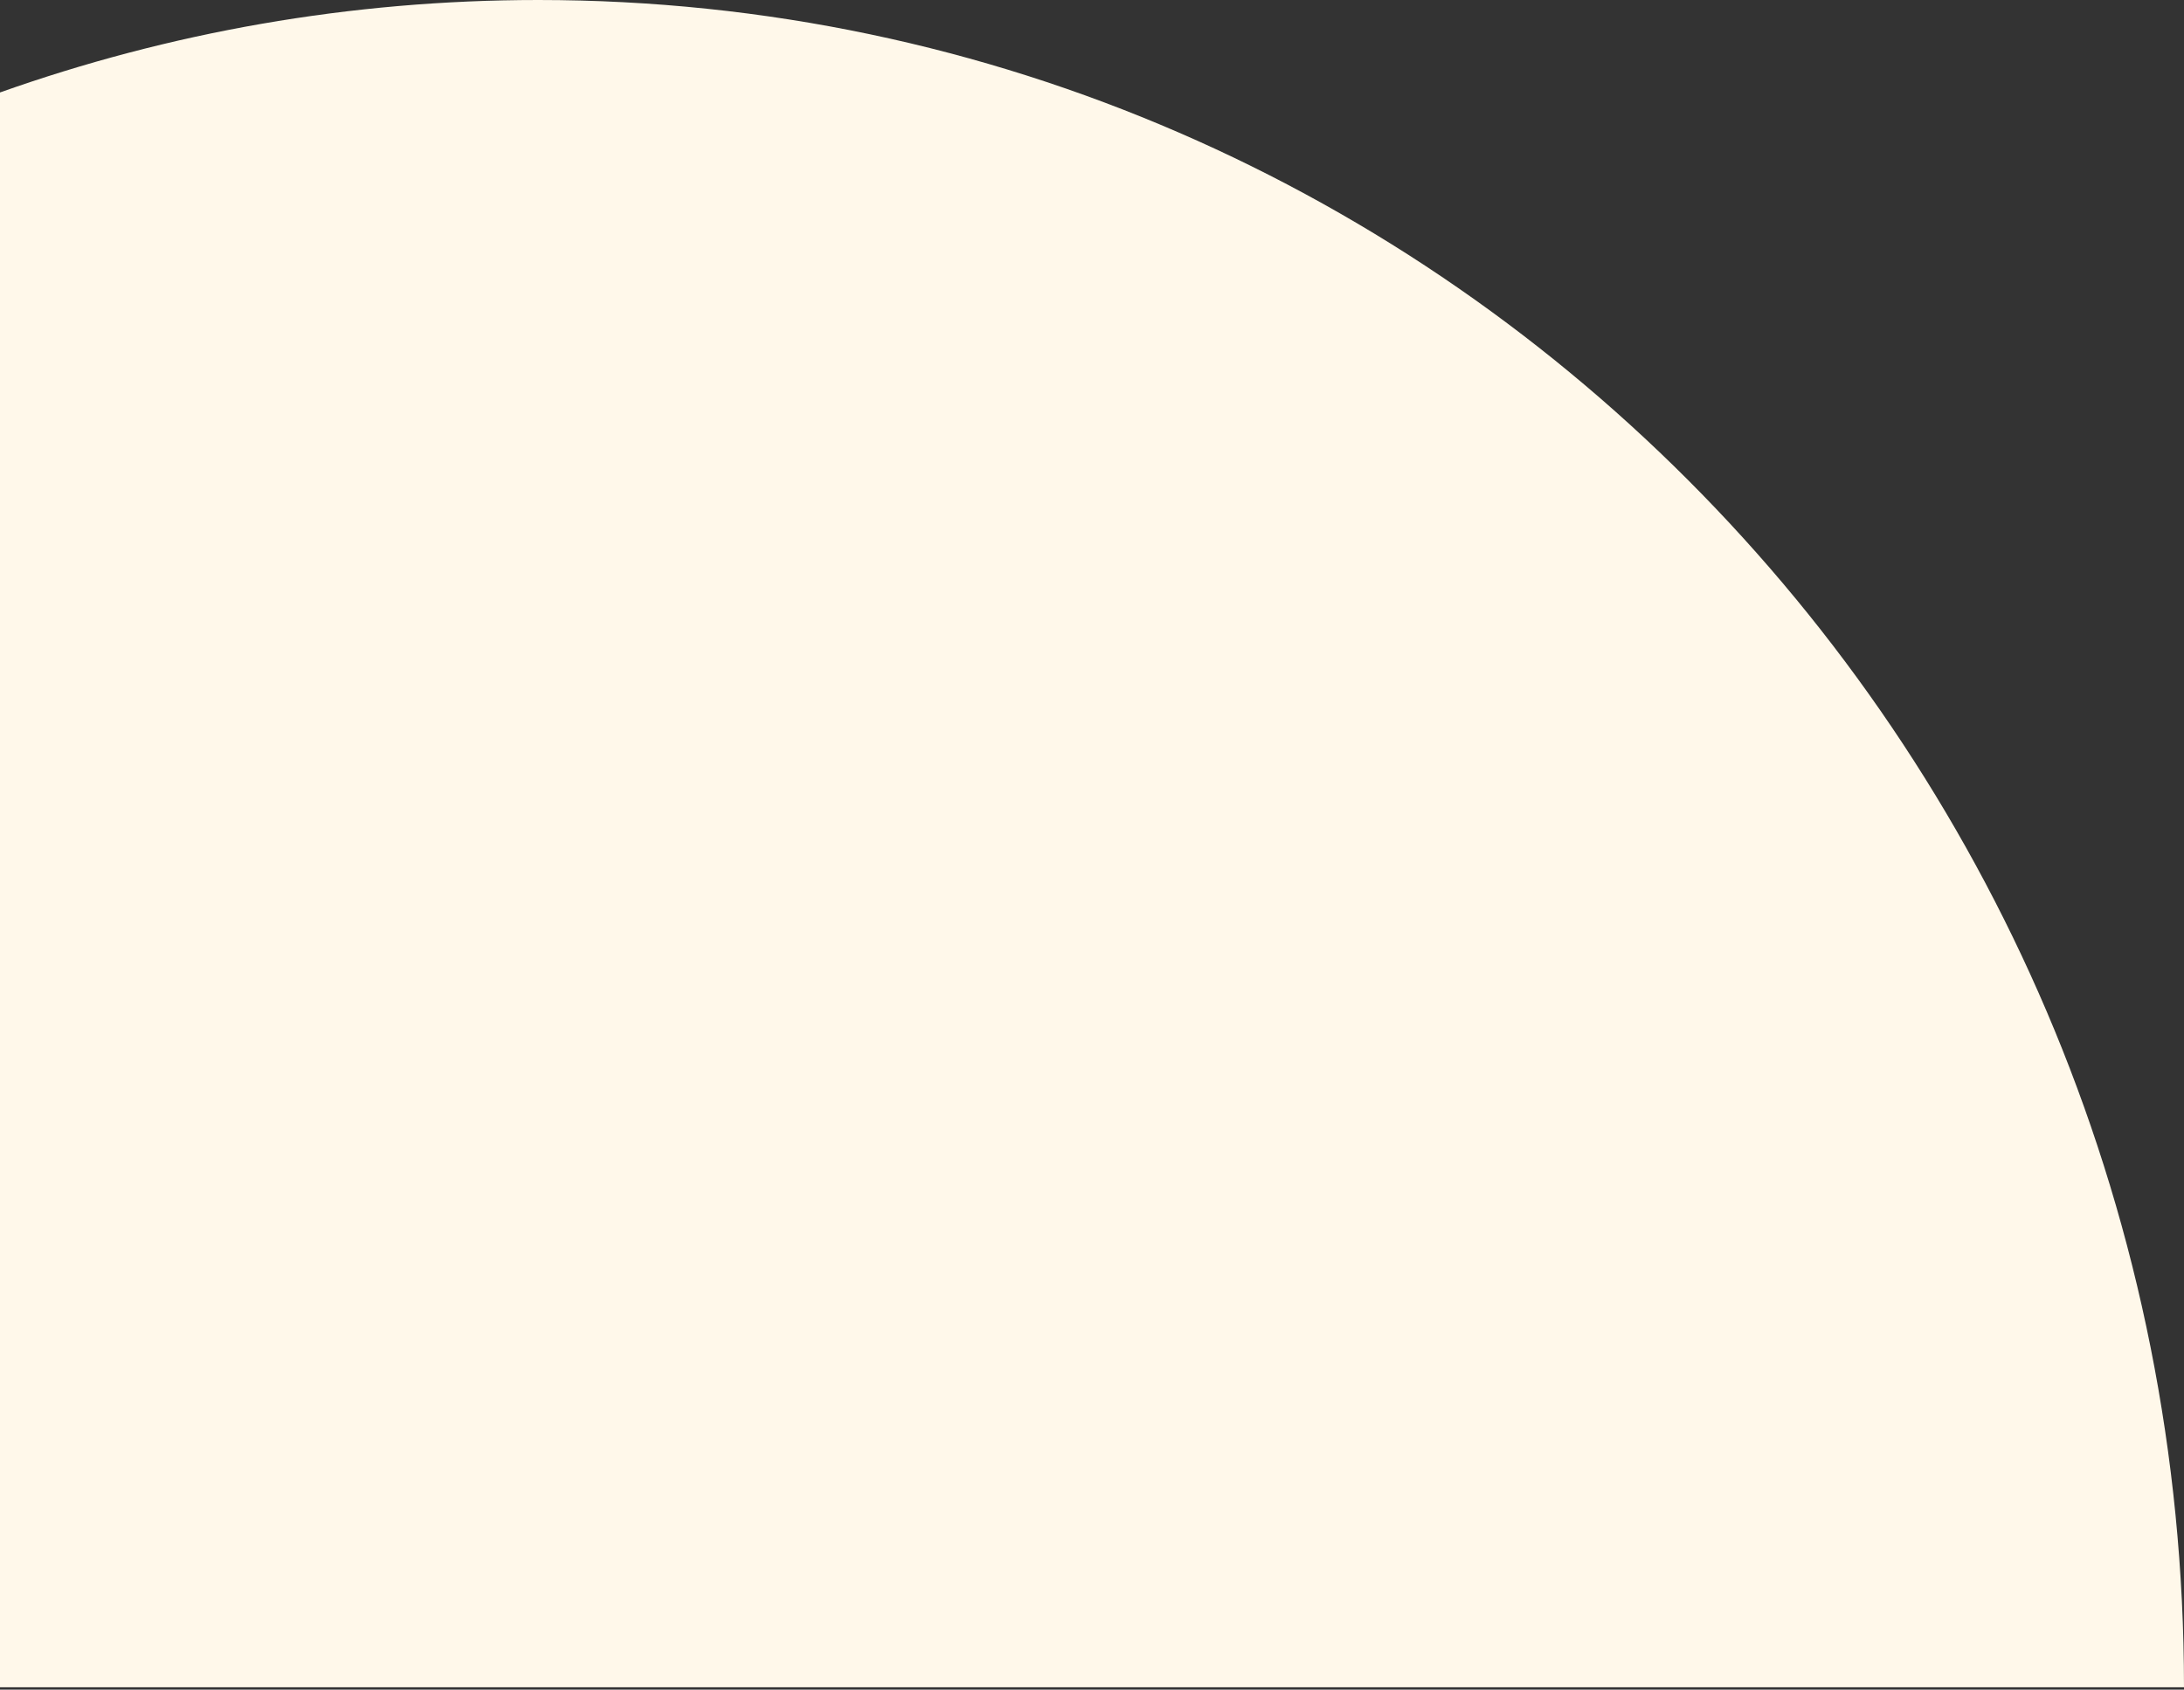
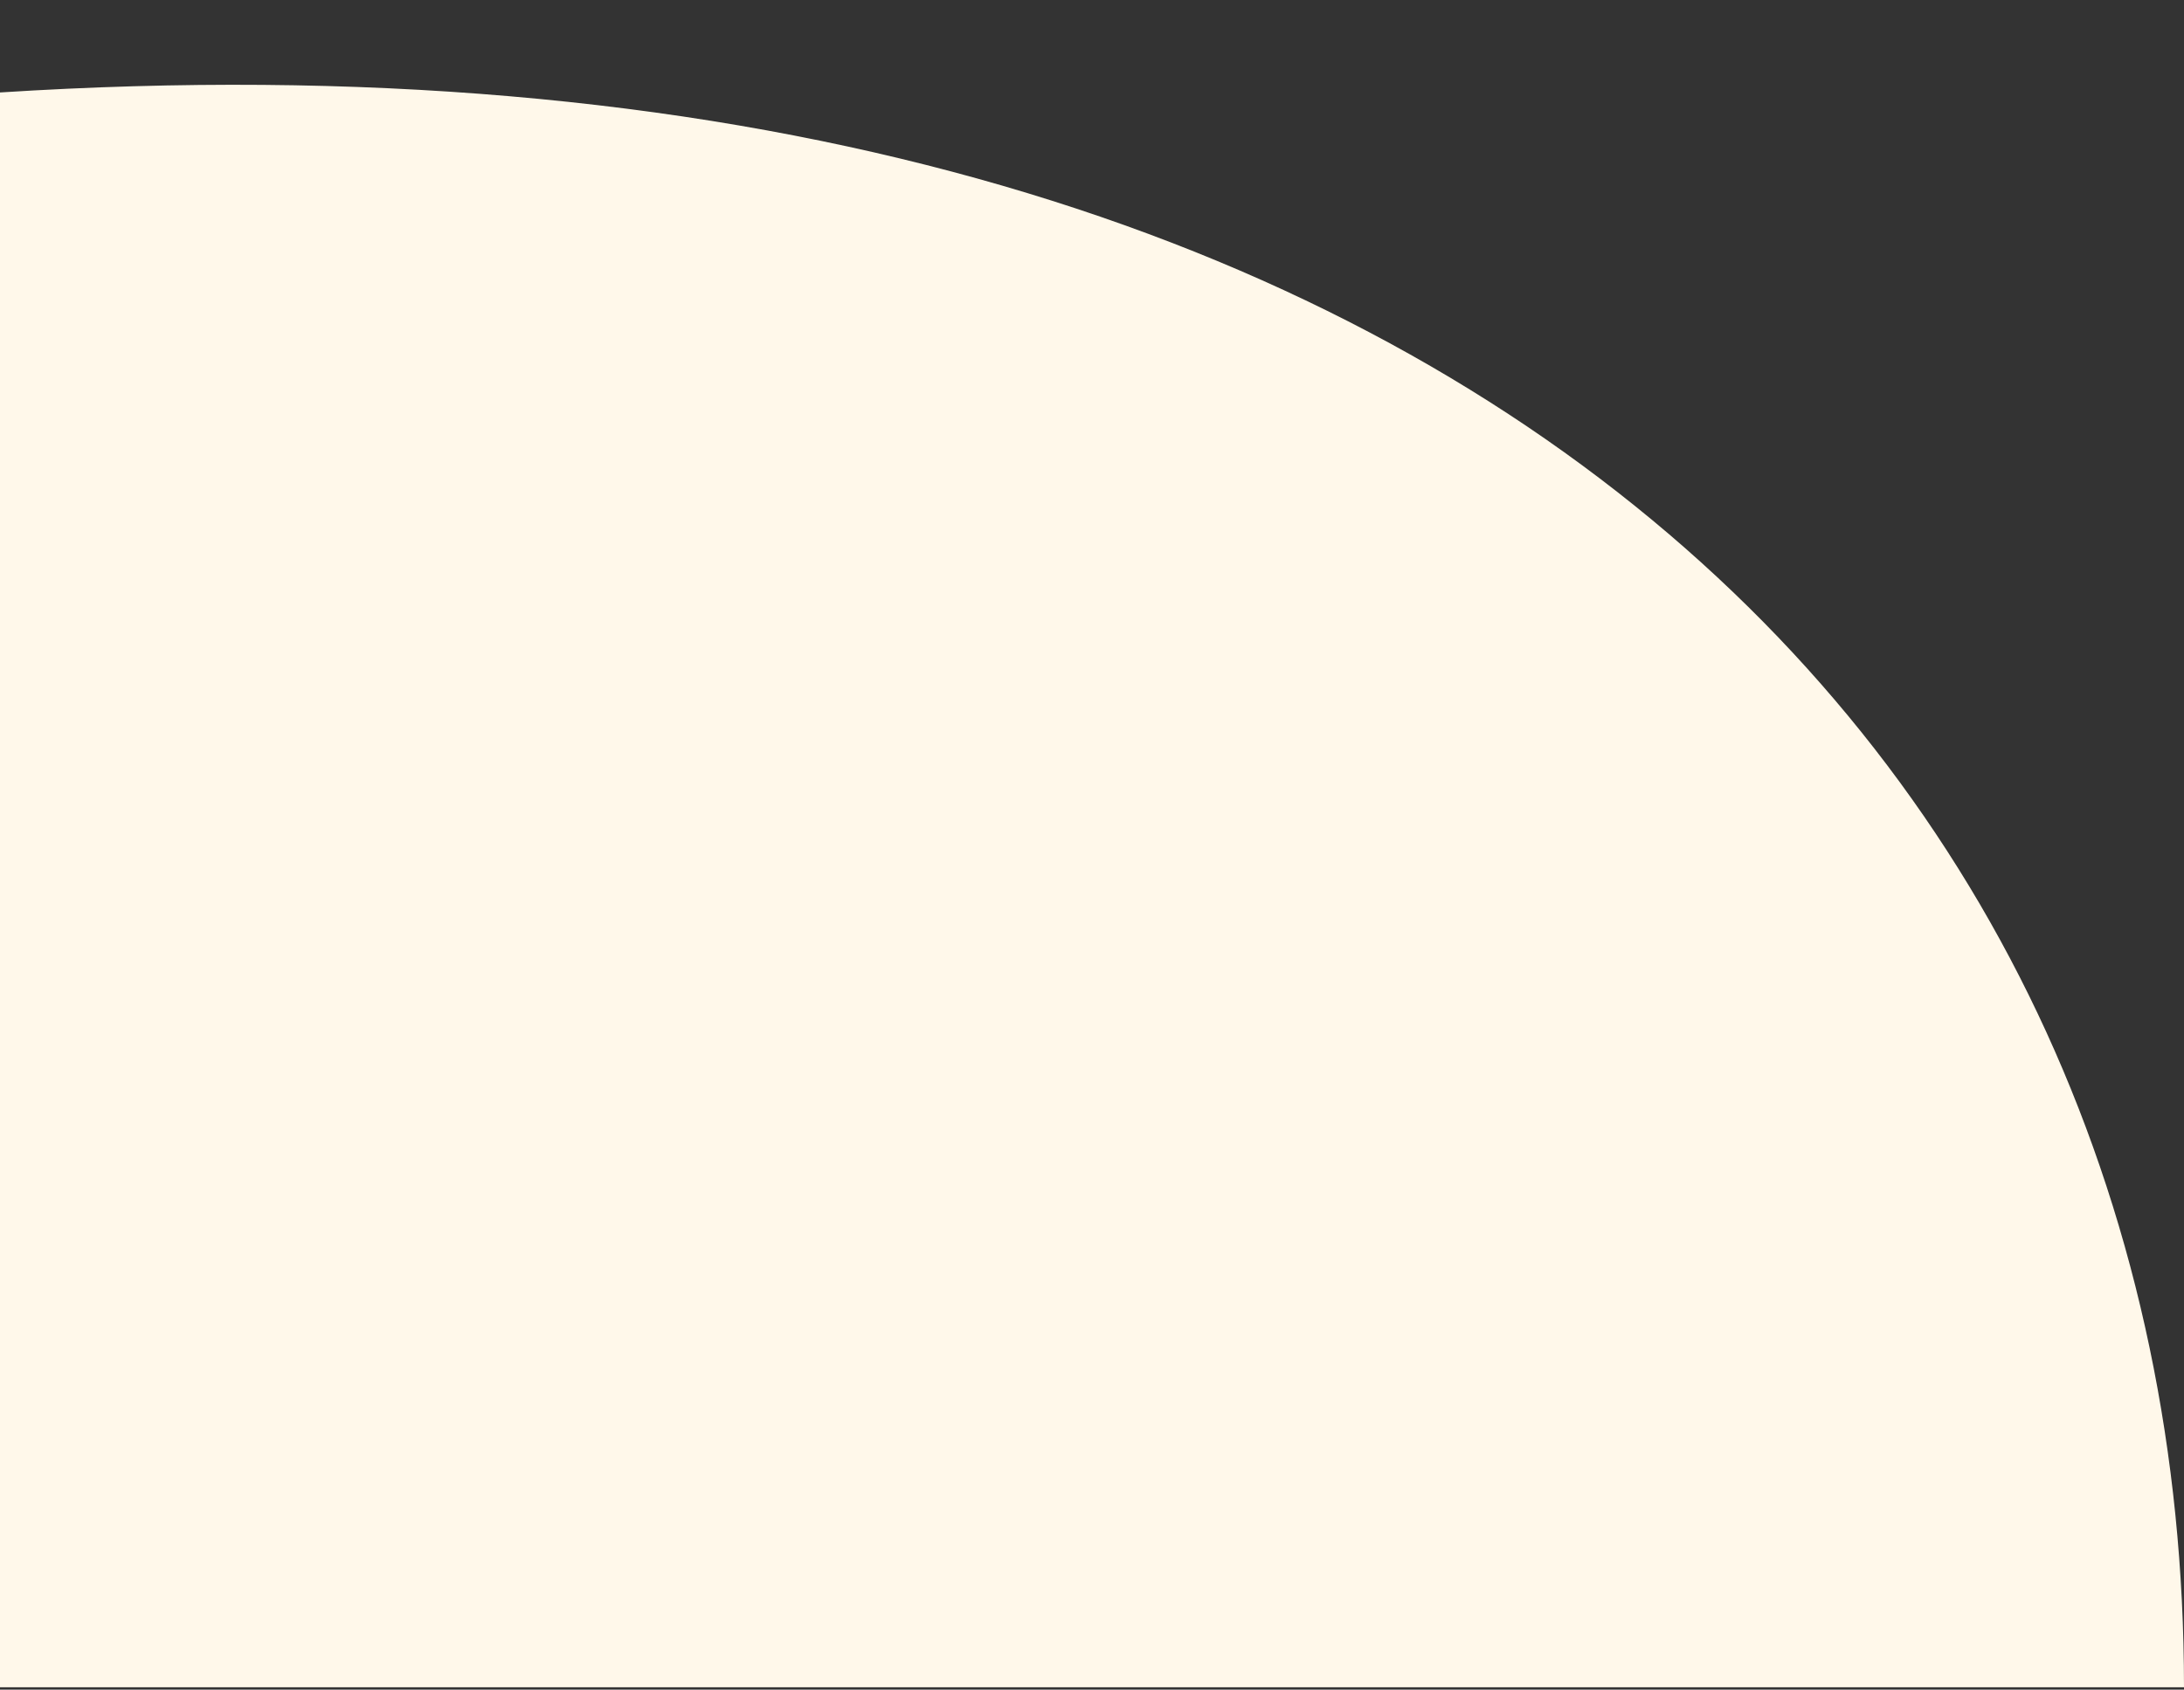
<svg xmlns="http://www.w3.org/2000/svg" width="650" height="503" viewBox="0 0 650 503" fill="none">
  <rect x="0" y="0" width="650" height="503" fill="#333333" stroke="none" />
-   <path fill-rule="evenodd" clip-rule="evenodd" d="M650 502.284H0V27.523C50.206 9.705 104.106 0 160.219 0C430.719 0 650 224.879 650 502.284Z" fill="#FFF8EA" />
+   <path fill-rule="evenodd" clip-rule="evenodd" d="M650 502.284H0V27.523C430.719 0 650 224.879 650 502.284Z" fill="#FFF8EA" />
</svg>